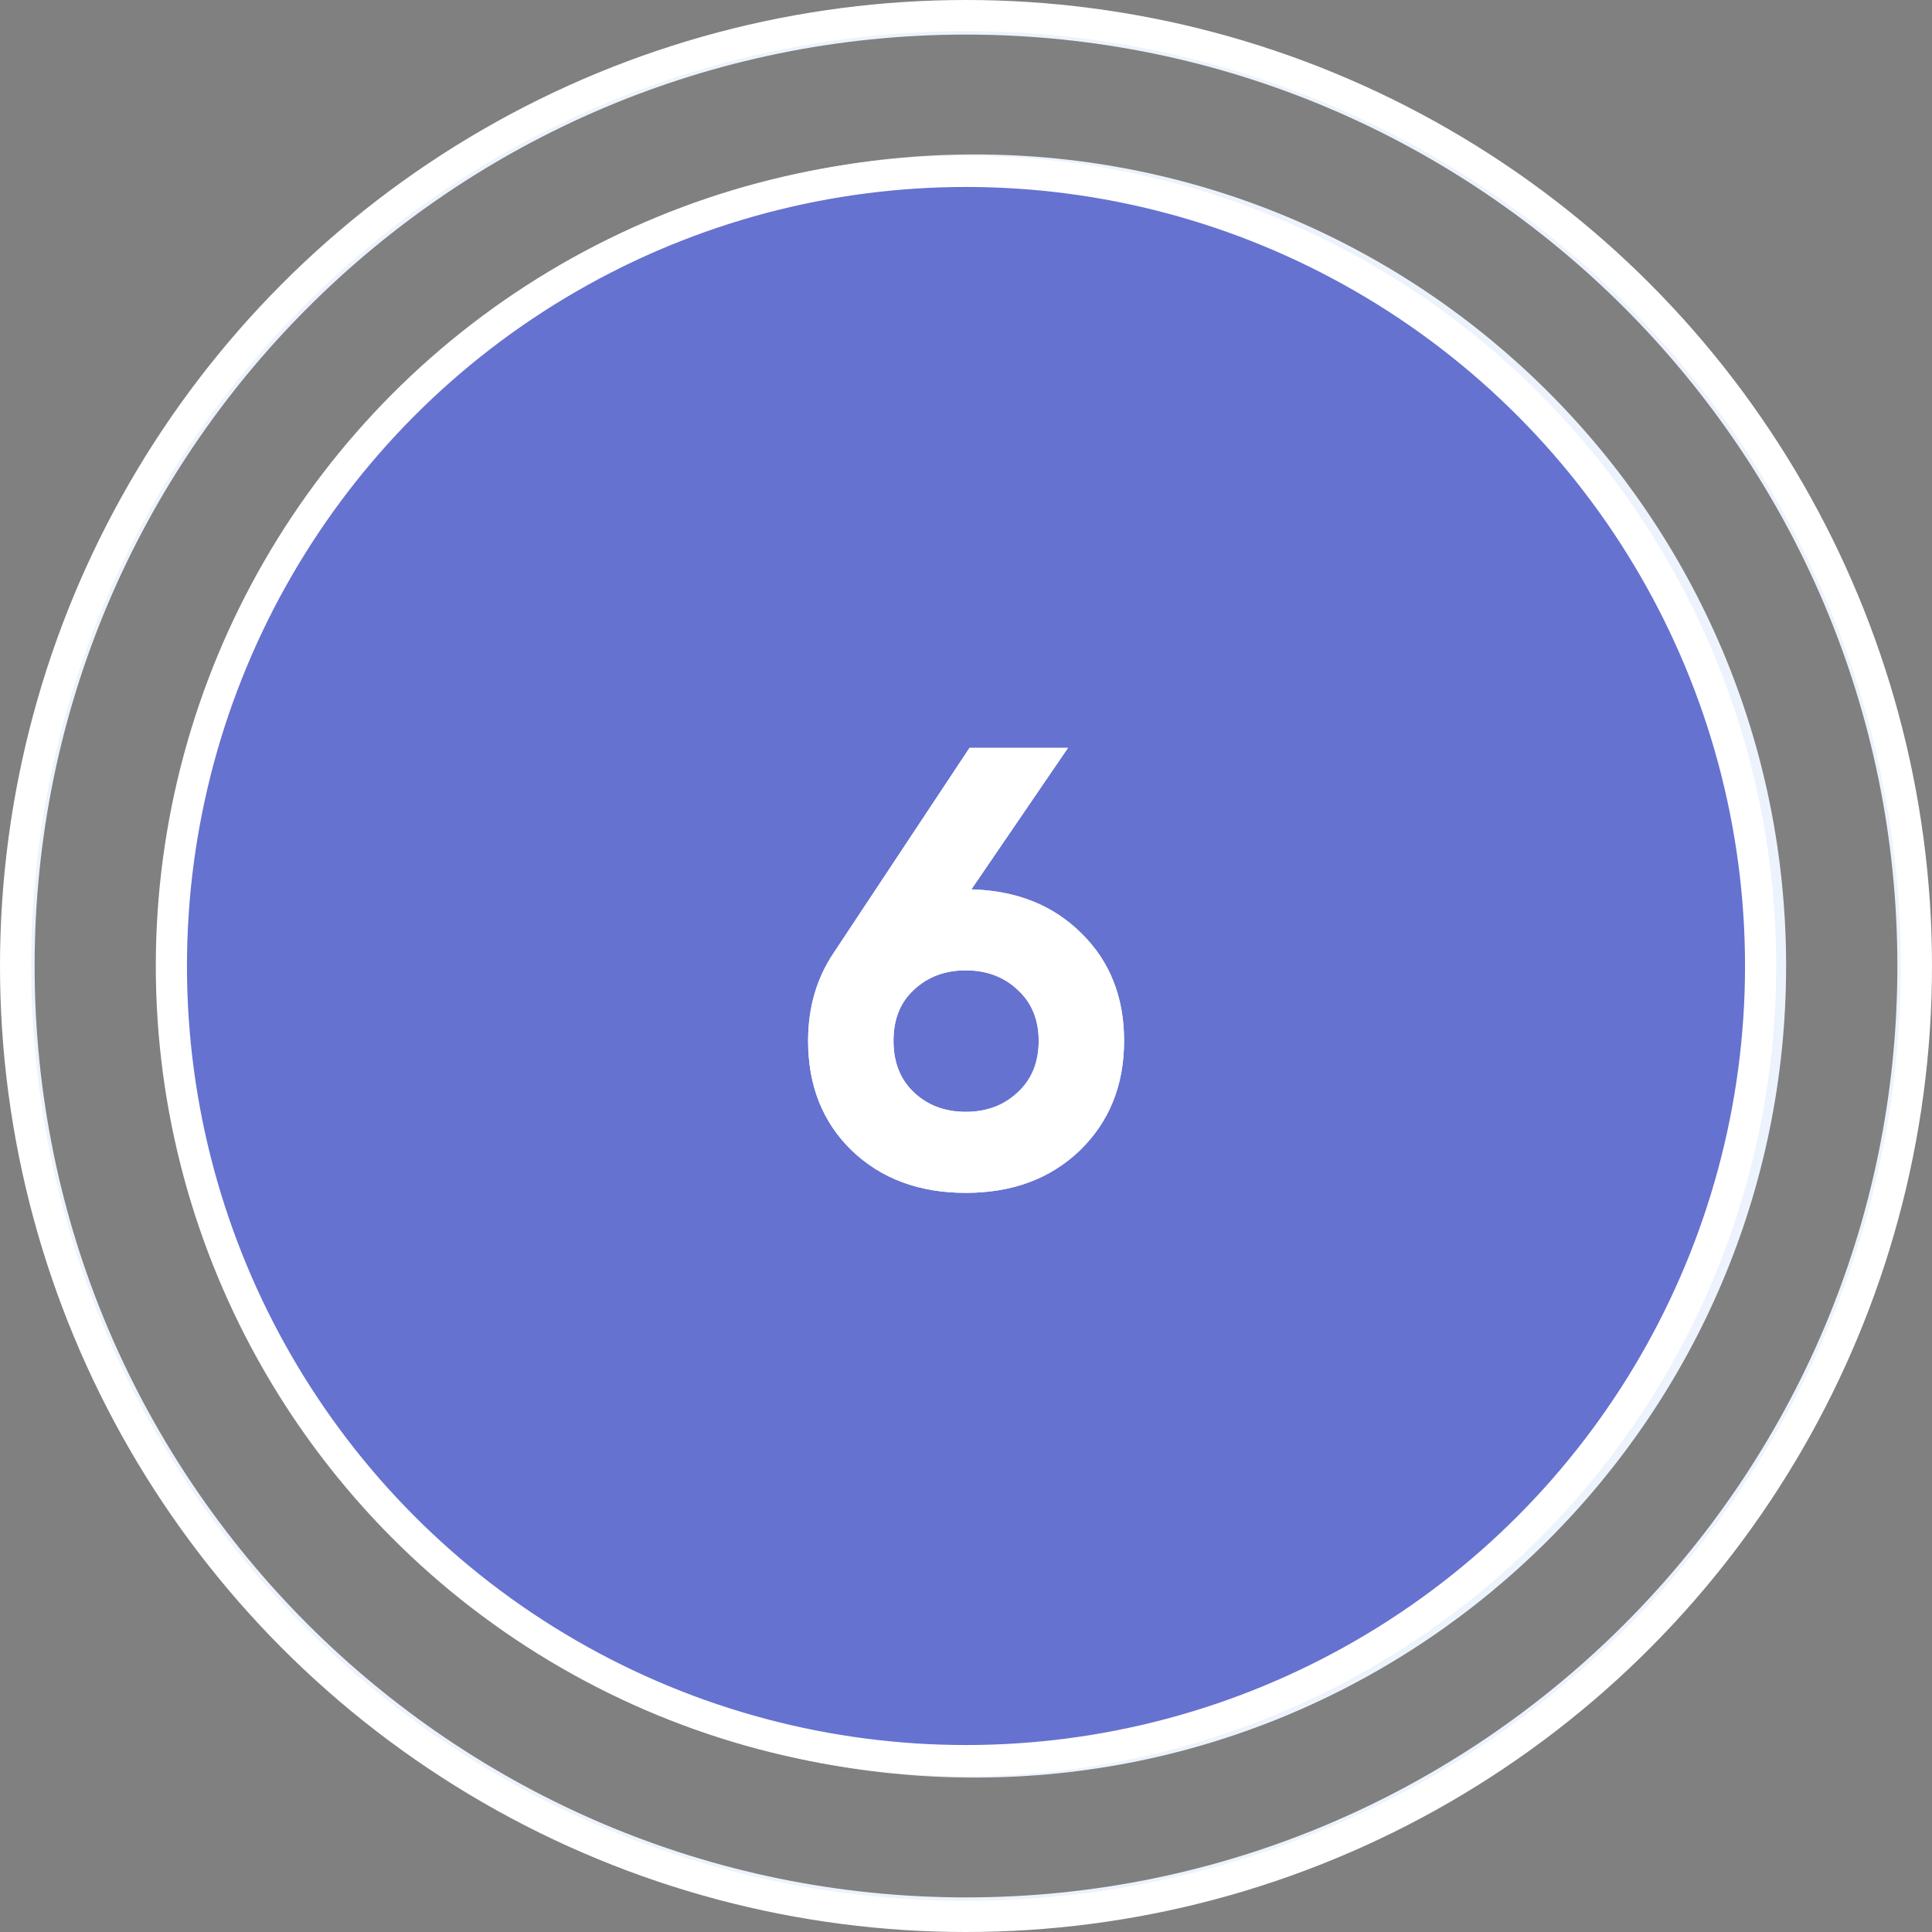
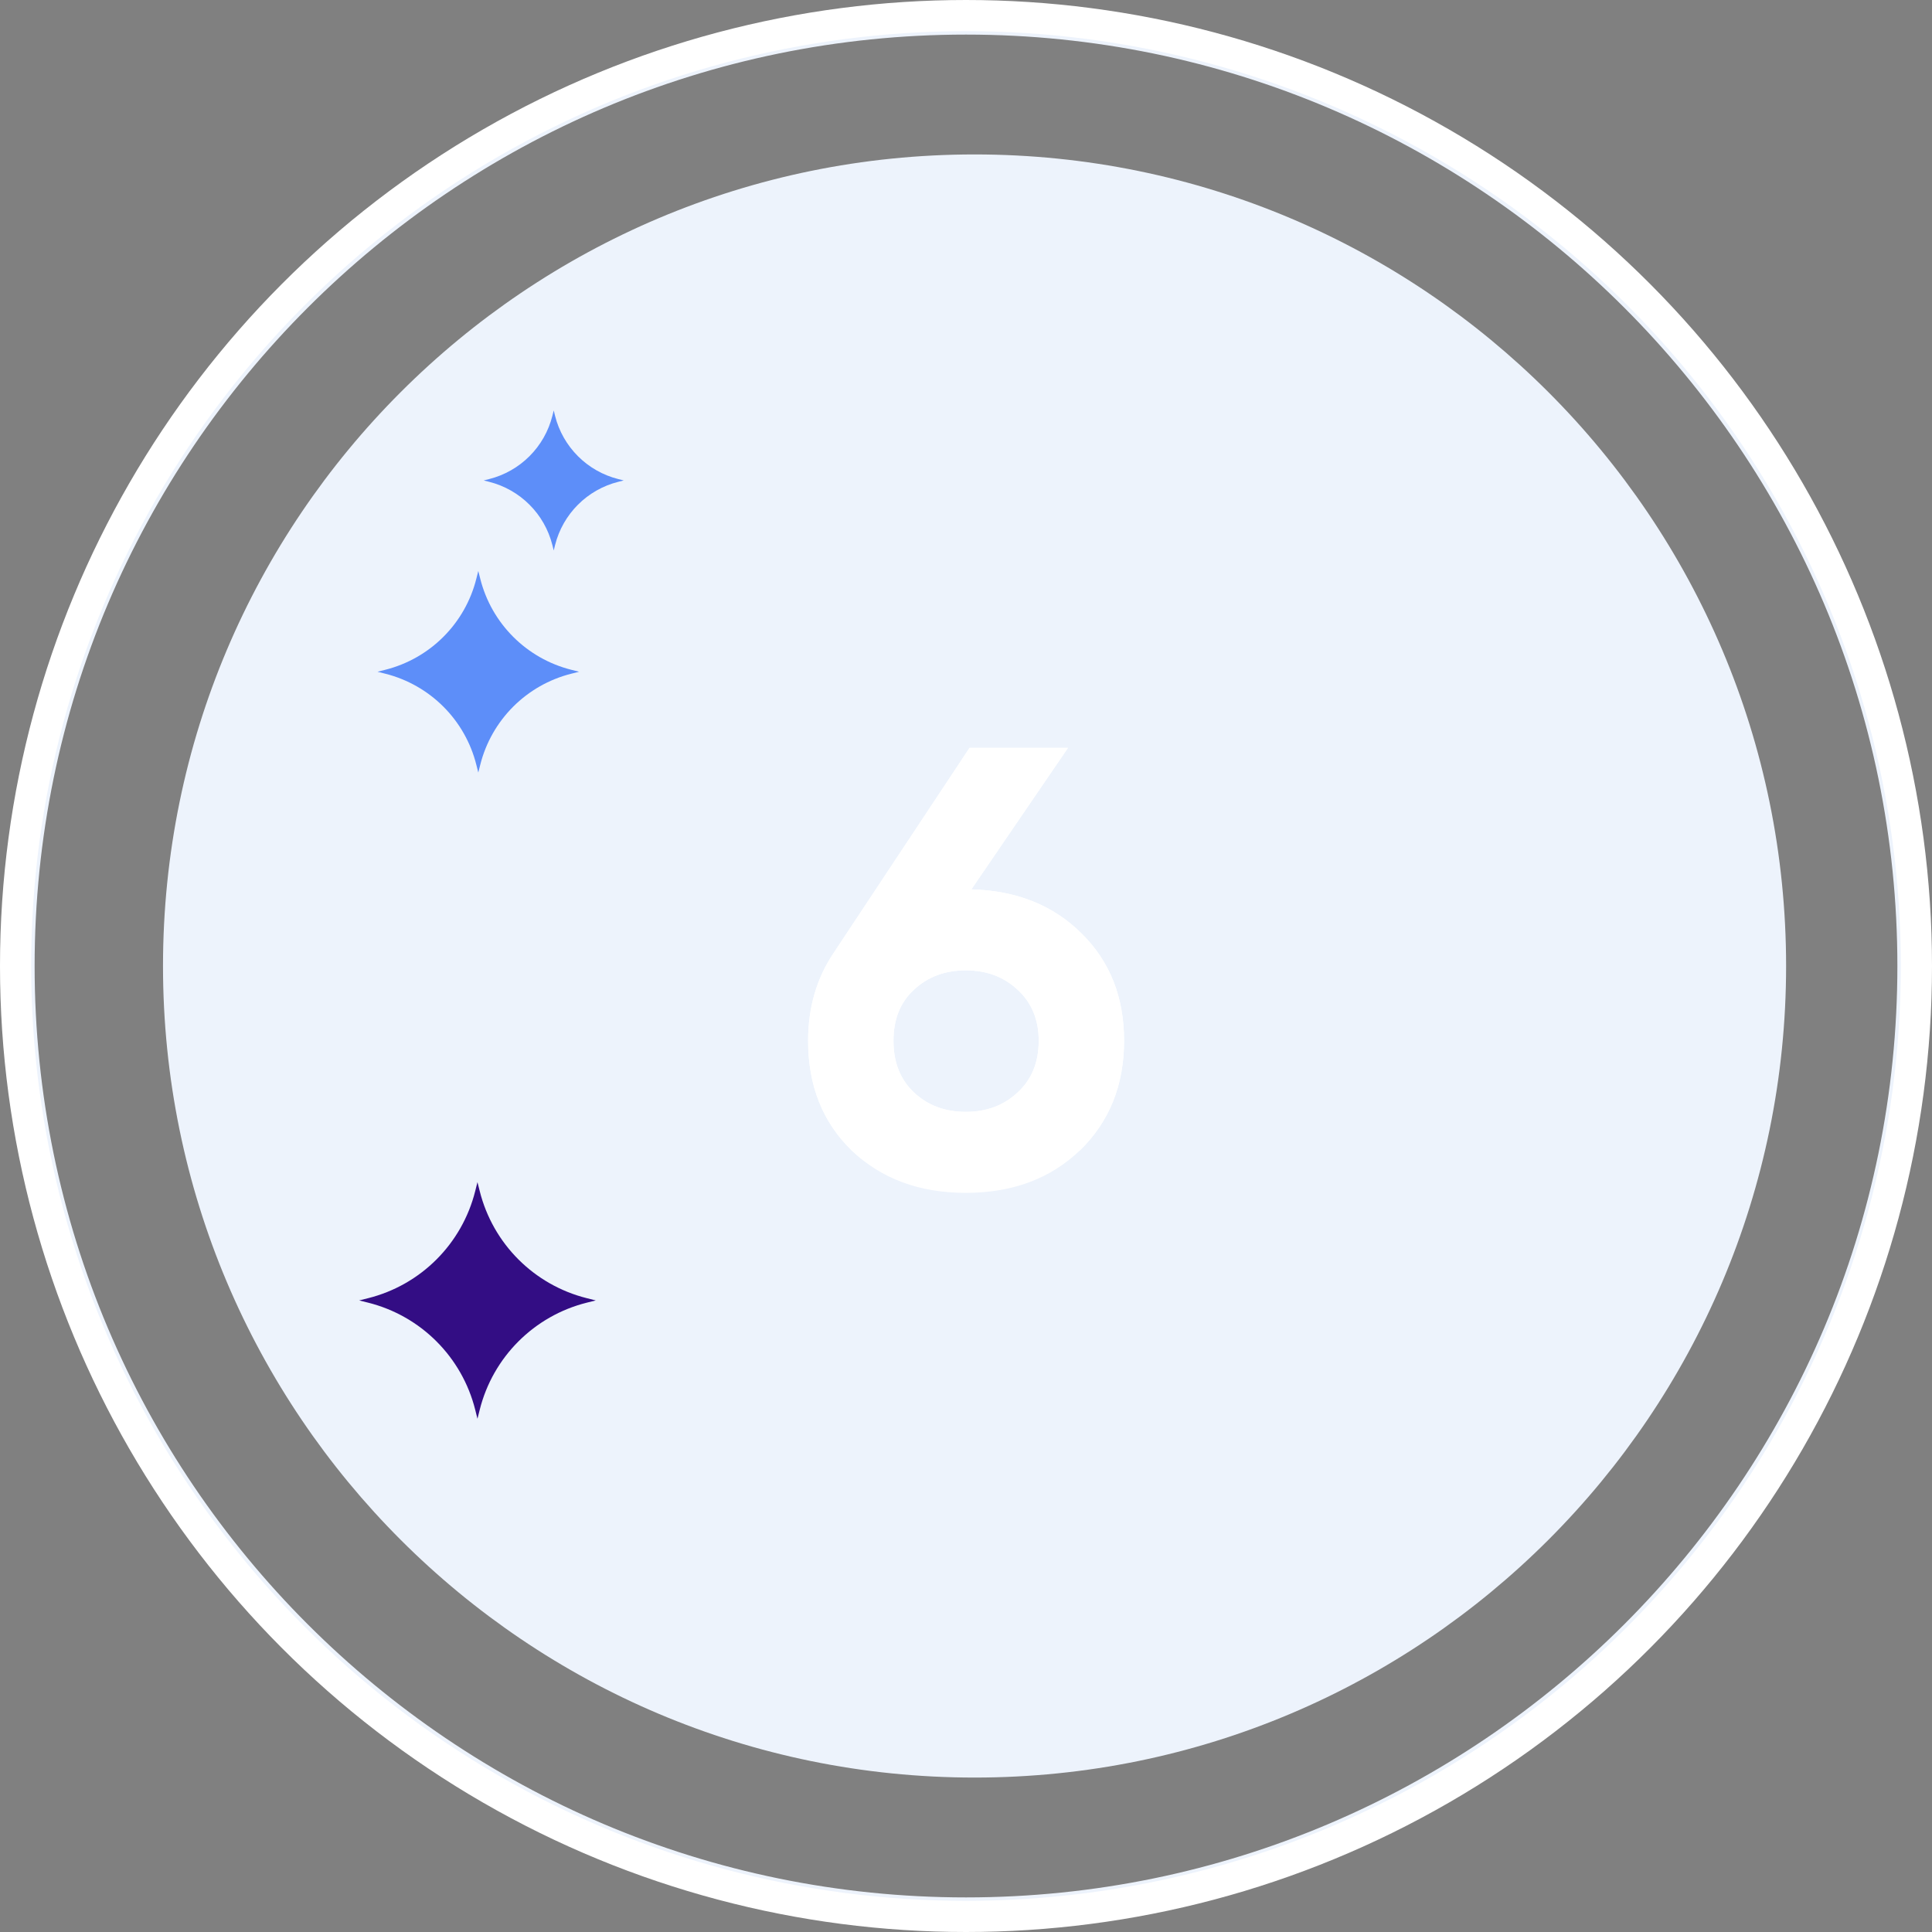
<svg xmlns="http://www.w3.org/2000/svg" width="62" height="62" viewBox="0 0 62 62" fill="none">
  <rect x="0" y="0" width="62" height="62" fill="#808080" stroke="none" />
  <path d="M31.275 4.956C16.891 4.956 5.231 16.617 5.231 31C5.231 45.383 16.891 57.044 31.275 57.044C45.657 57.044 57.318 45.383 57.318 31C57.318 16.617 45.657 4.956 31.275 4.956Z" fill="#EDF3FC" />
  <path d="M31 0.121C13.973 0.121 0.121 13.973 0.121 31C0.121 48.027 13.973 61.879 31 61.879C48.027 61.879 61.879 48.027 61.879 31C61.879 13.973 48.027 0.121 31 0.121ZM31 60.89C14.519 60.89 1.111 47.481 1.111 31C1.111 14.519 14.519 1.11 31 1.11C47.482 1.11 60.889 14.519 60.889 31C60.889 47.481 47.481 60.89 31 60.89Z" fill="#EDF3FC" />
-   <path d="M49.046 18.267C47.752 17.943 46.742 16.933 46.417 15.639L46.362 15.418L46.306 15.639C45.982 16.933 44.972 17.943 43.678 18.267L43.458 18.323L43.678 18.378C44.972 18.702 45.982 19.713 46.306 21.006L46.362 21.227L46.417 21.006C46.742 19.712 47.752 18.702 49.046 18.378L49.267 18.323L49.046 18.267Z" fill="#FFBE1B" />
  <path d="M18.831 41.66C17.139 41.236 15.819 39.915 15.395 38.224L15.322 37.936L15.25 38.224C14.826 39.915 13.506 41.236 11.814 41.66L11.526 41.732L11.814 41.804C13.506 42.228 14.826 43.549 15.25 45.24L15.322 45.529L15.395 45.24C15.819 43.549 17.139 42.228 18.831 41.804L19.119 41.732L18.831 41.66Z" fill="#330D84" />
  <path d="M18.338 21.495C16.897 21.134 15.772 20.009 15.411 18.568L15.349 18.323L15.287 18.568C14.927 20.009 13.802 21.134 12.36 21.495L12.115 21.557L12.36 21.619C13.801 21.98 14.927 23.105 15.287 24.546L15.349 24.792L15.411 24.546C15.772 23.105 16.897 21.98 18.338 21.619L18.584 21.557L18.338 21.495Z" fill="#5D8EF9" />
  <path d="M19.845 15.375C18.844 15.124 18.063 14.343 17.812 13.343L17.77 13.172L17.727 13.343C17.476 14.343 16.695 15.124 15.693 15.375L15.523 15.418L15.693 15.461C16.695 15.712 17.476 16.493 17.727 17.494L17.77 17.665L17.812 17.494C18.063 16.493 18.844 15.712 19.845 15.461L20.016 15.418L19.845 15.375Z" fill="#5D8EF9" />
  <circle cx="31" cy="31" r="30.5" stroke="white" />
-   <circle cx="31" cy="31" r="25.5" fill="#6572D0" stroke="white" />
  <path d="M31.173 28.54C32.626 28.58 33.806 29.053 34.713 29.96C35.619 30.853 36.073 32 36.073 33.4C36.073 34.827 35.599 36 34.653 36.92C33.706 37.827 32.486 38.28 30.993 38.28C29.499 38.28 28.279 37.827 27.333 36.92C26.399 36.013 25.933 34.84 25.933 33.4C25.933 32.333 26.206 31.393 26.753 30.58L31.113 24H34.273L31.173 28.54ZM29.333 35.06C29.773 35.473 30.326 35.68 30.993 35.68C31.659 35.68 32.213 35.473 32.653 35.06C33.106 34.647 33.333 34.093 33.333 33.4C33.333 32.72 33.106 32.173 32.653 31.76C32.213 31.347 31.659 31.14 30.993 31.14C30.326 31.14 29.773 31.347 29.333 31.76C28.893 32.16 28.673 32.707 28.673 33.4C28.673 34.093 28.893 34.647 29.333 35.06Z" fill="white" />
-   <path d="M31.173 28.54C32.626 28.58 33.806 29.053 34.713 29.96C35.619 30.853 36.073 32 36.073 33.4C36.073 34.827 35.599 36 34.653 36.92C33.706 37.827 32.486 38.28 30.993 38.28C29.499 38.28 28.279 37.827 27.333 36.92C26.399 36.013 25.933 34.84 25.933 33.4C25.933 32.333 26.206 31.393 26.753 30.58L31.113 24H34.273L31.173 28.54ZM29.333 35.06C29.773 35.473 30.326 35.68 30.993 35.68C31.659 35.68 32.213 35.473 32.653 35.06C33.106 34.647 33.333 34.093 33.333 33.4C33.333 32.72 33.106 32.173 32.653 31.76C32.213 31.347 31.659 31.14 30.993 31.14C30.326 31.14 29.773 31.347 29.333 31.76C28.893 32.16 28.673 32.707 28.673 33.4C28.673 34.093 28.893 34.647 29.333 35.06Z" fill="white" />
+   <path d="M31.173 28.54C32.626 28.58 33.806 29.053 34.713 29.96C35.619 30.853 36.073 32 36.073 33.4C36.073 34.827 35.599 36 34.653 36.92C29.499 38.28 28.279 37.827 27.333 36.92C26.399 36.013 25.933 34.84 25.933 33.4C25.933 32.333 26.206 31.393 26.753 30.58L31.113 24H34.273L31.173 28.54ZM29.333 35.06C29.773 35.473 30.326 35.68 30.993 35.68C31.659 35.68 32.213 35.473 32.653 35.06C33.106 34.647 33.333 34.093 33.333 33.4C33.333 32.72 33.106 32.173 32.653 31.76C32.213 31.347 31.659 31.14 30.993 31.14C30.326 31.14 29.773 31.347 29.333 31.76C28.893 32.16 28.673 32.707 28.673 33.4C28.673 34.093 28.893 34.647 29.333 35.06Z" fill="white" />
</svg>